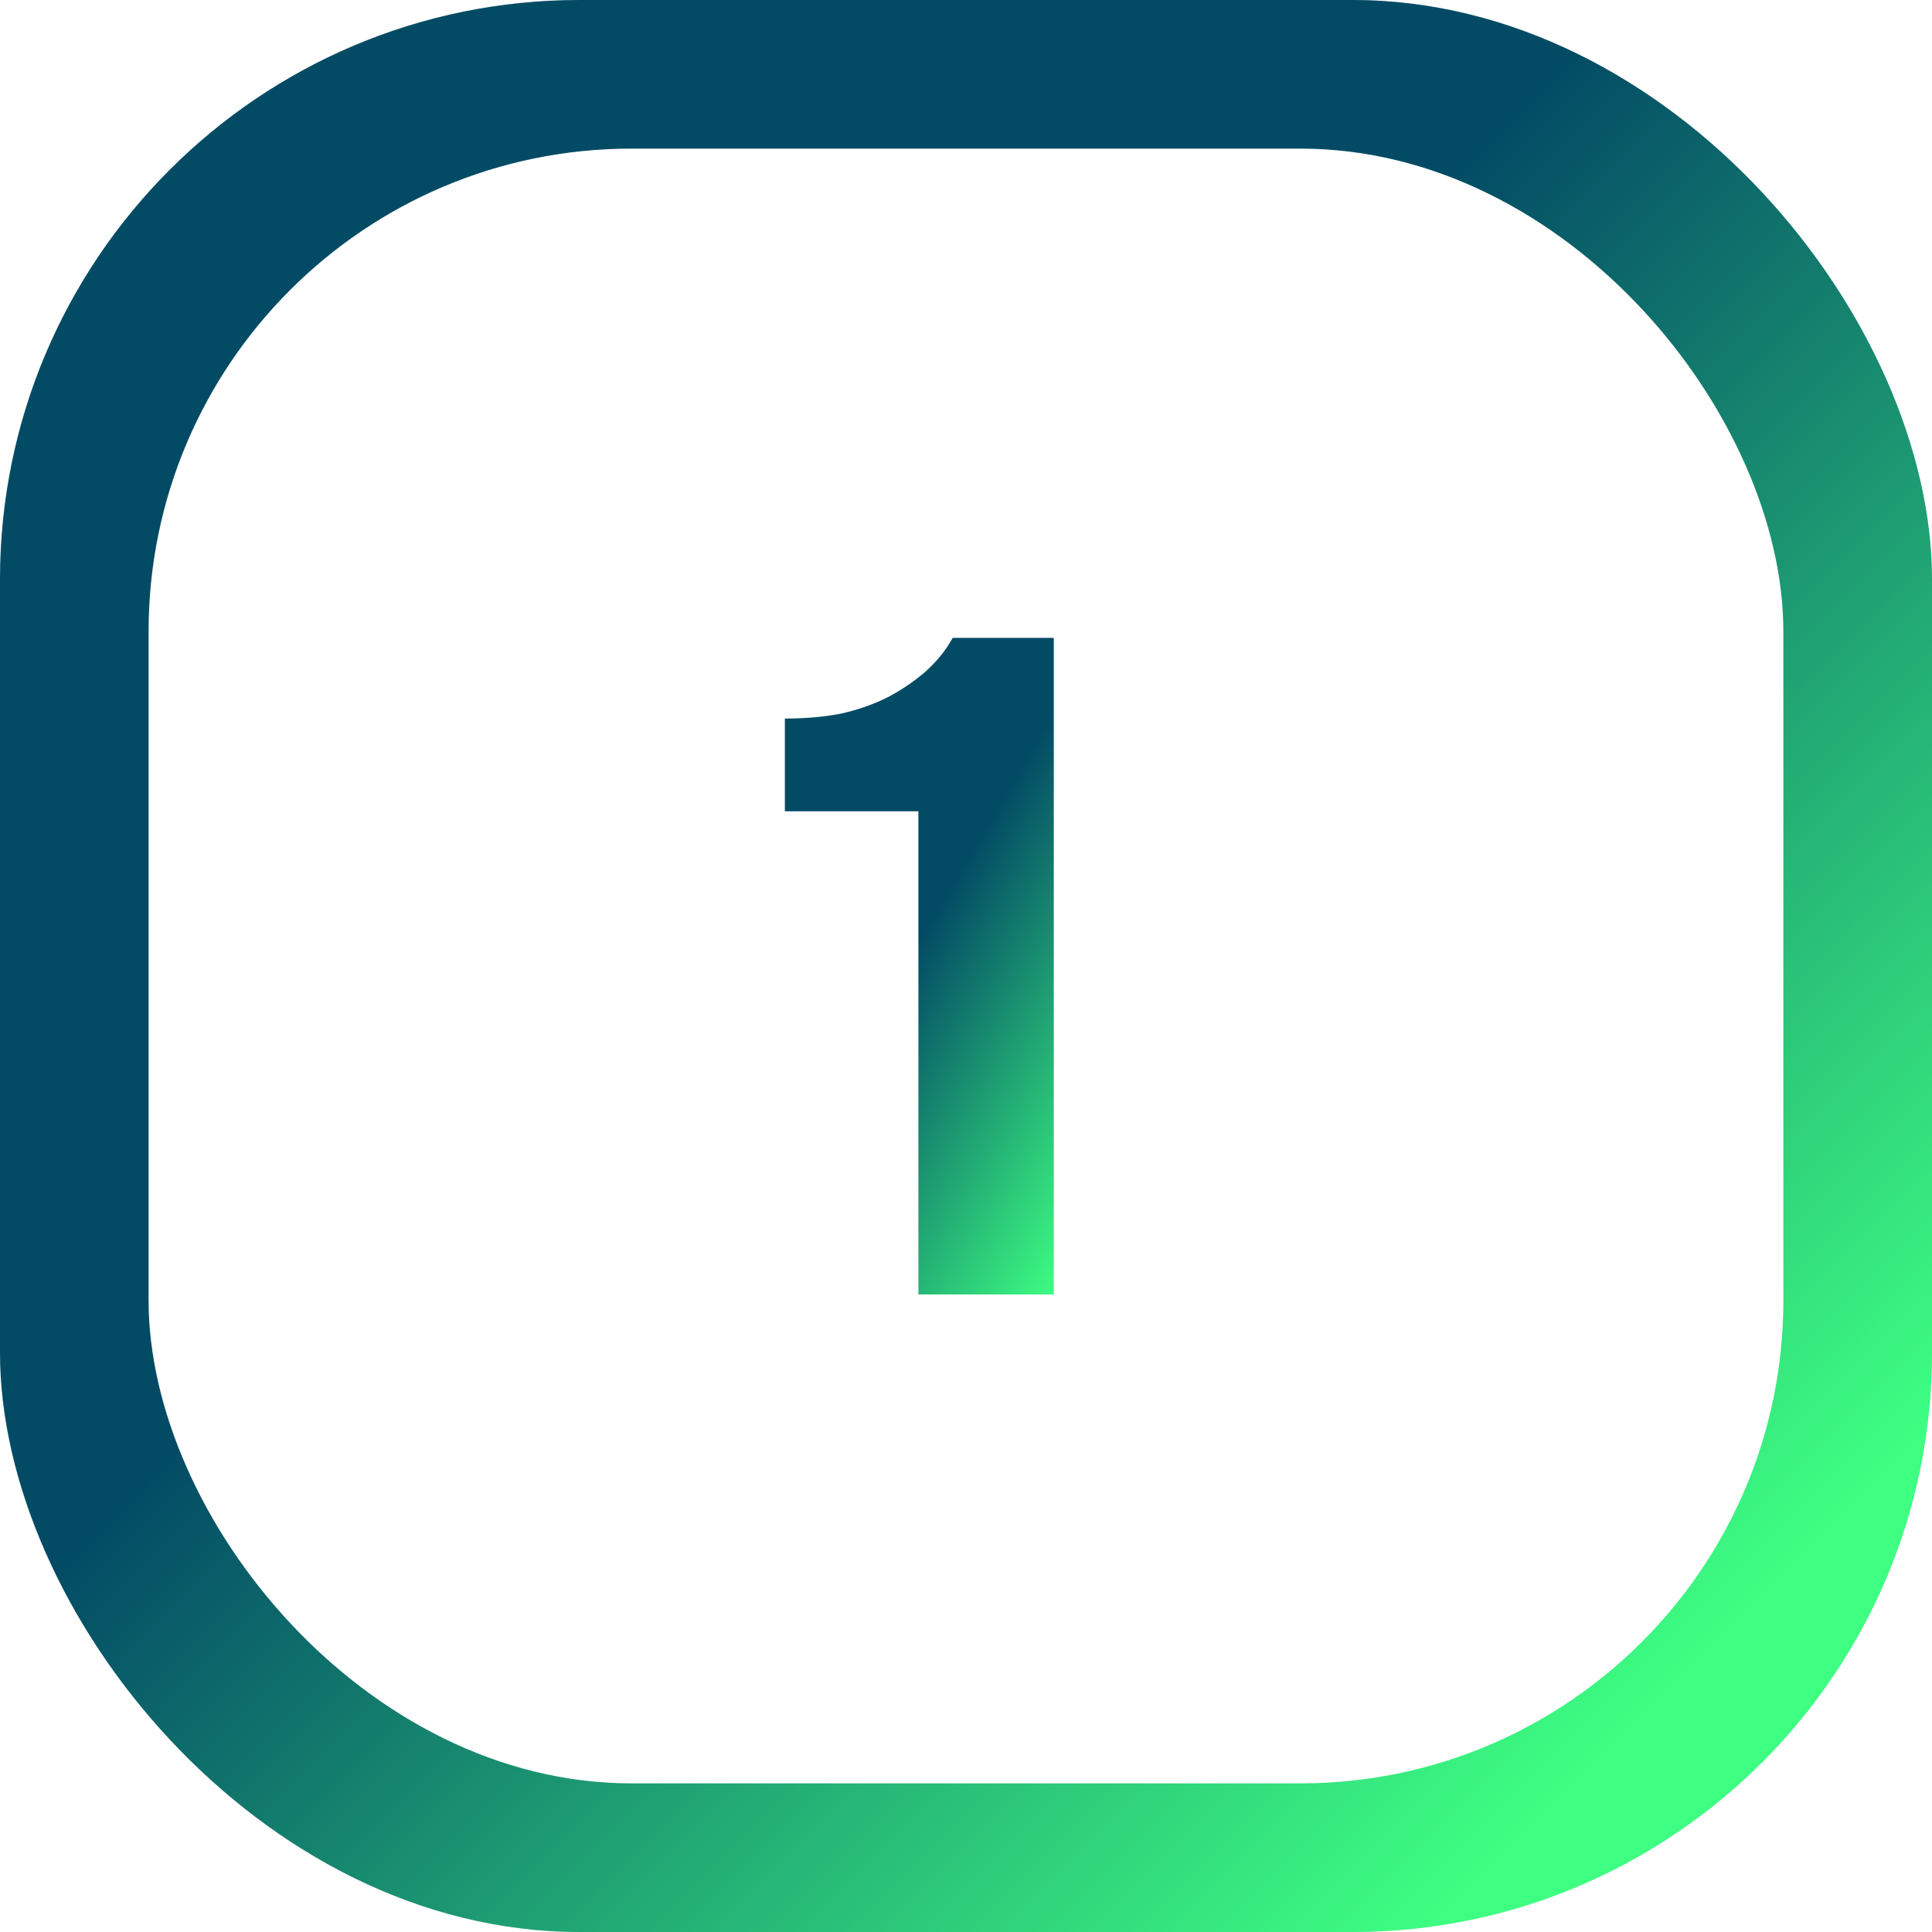
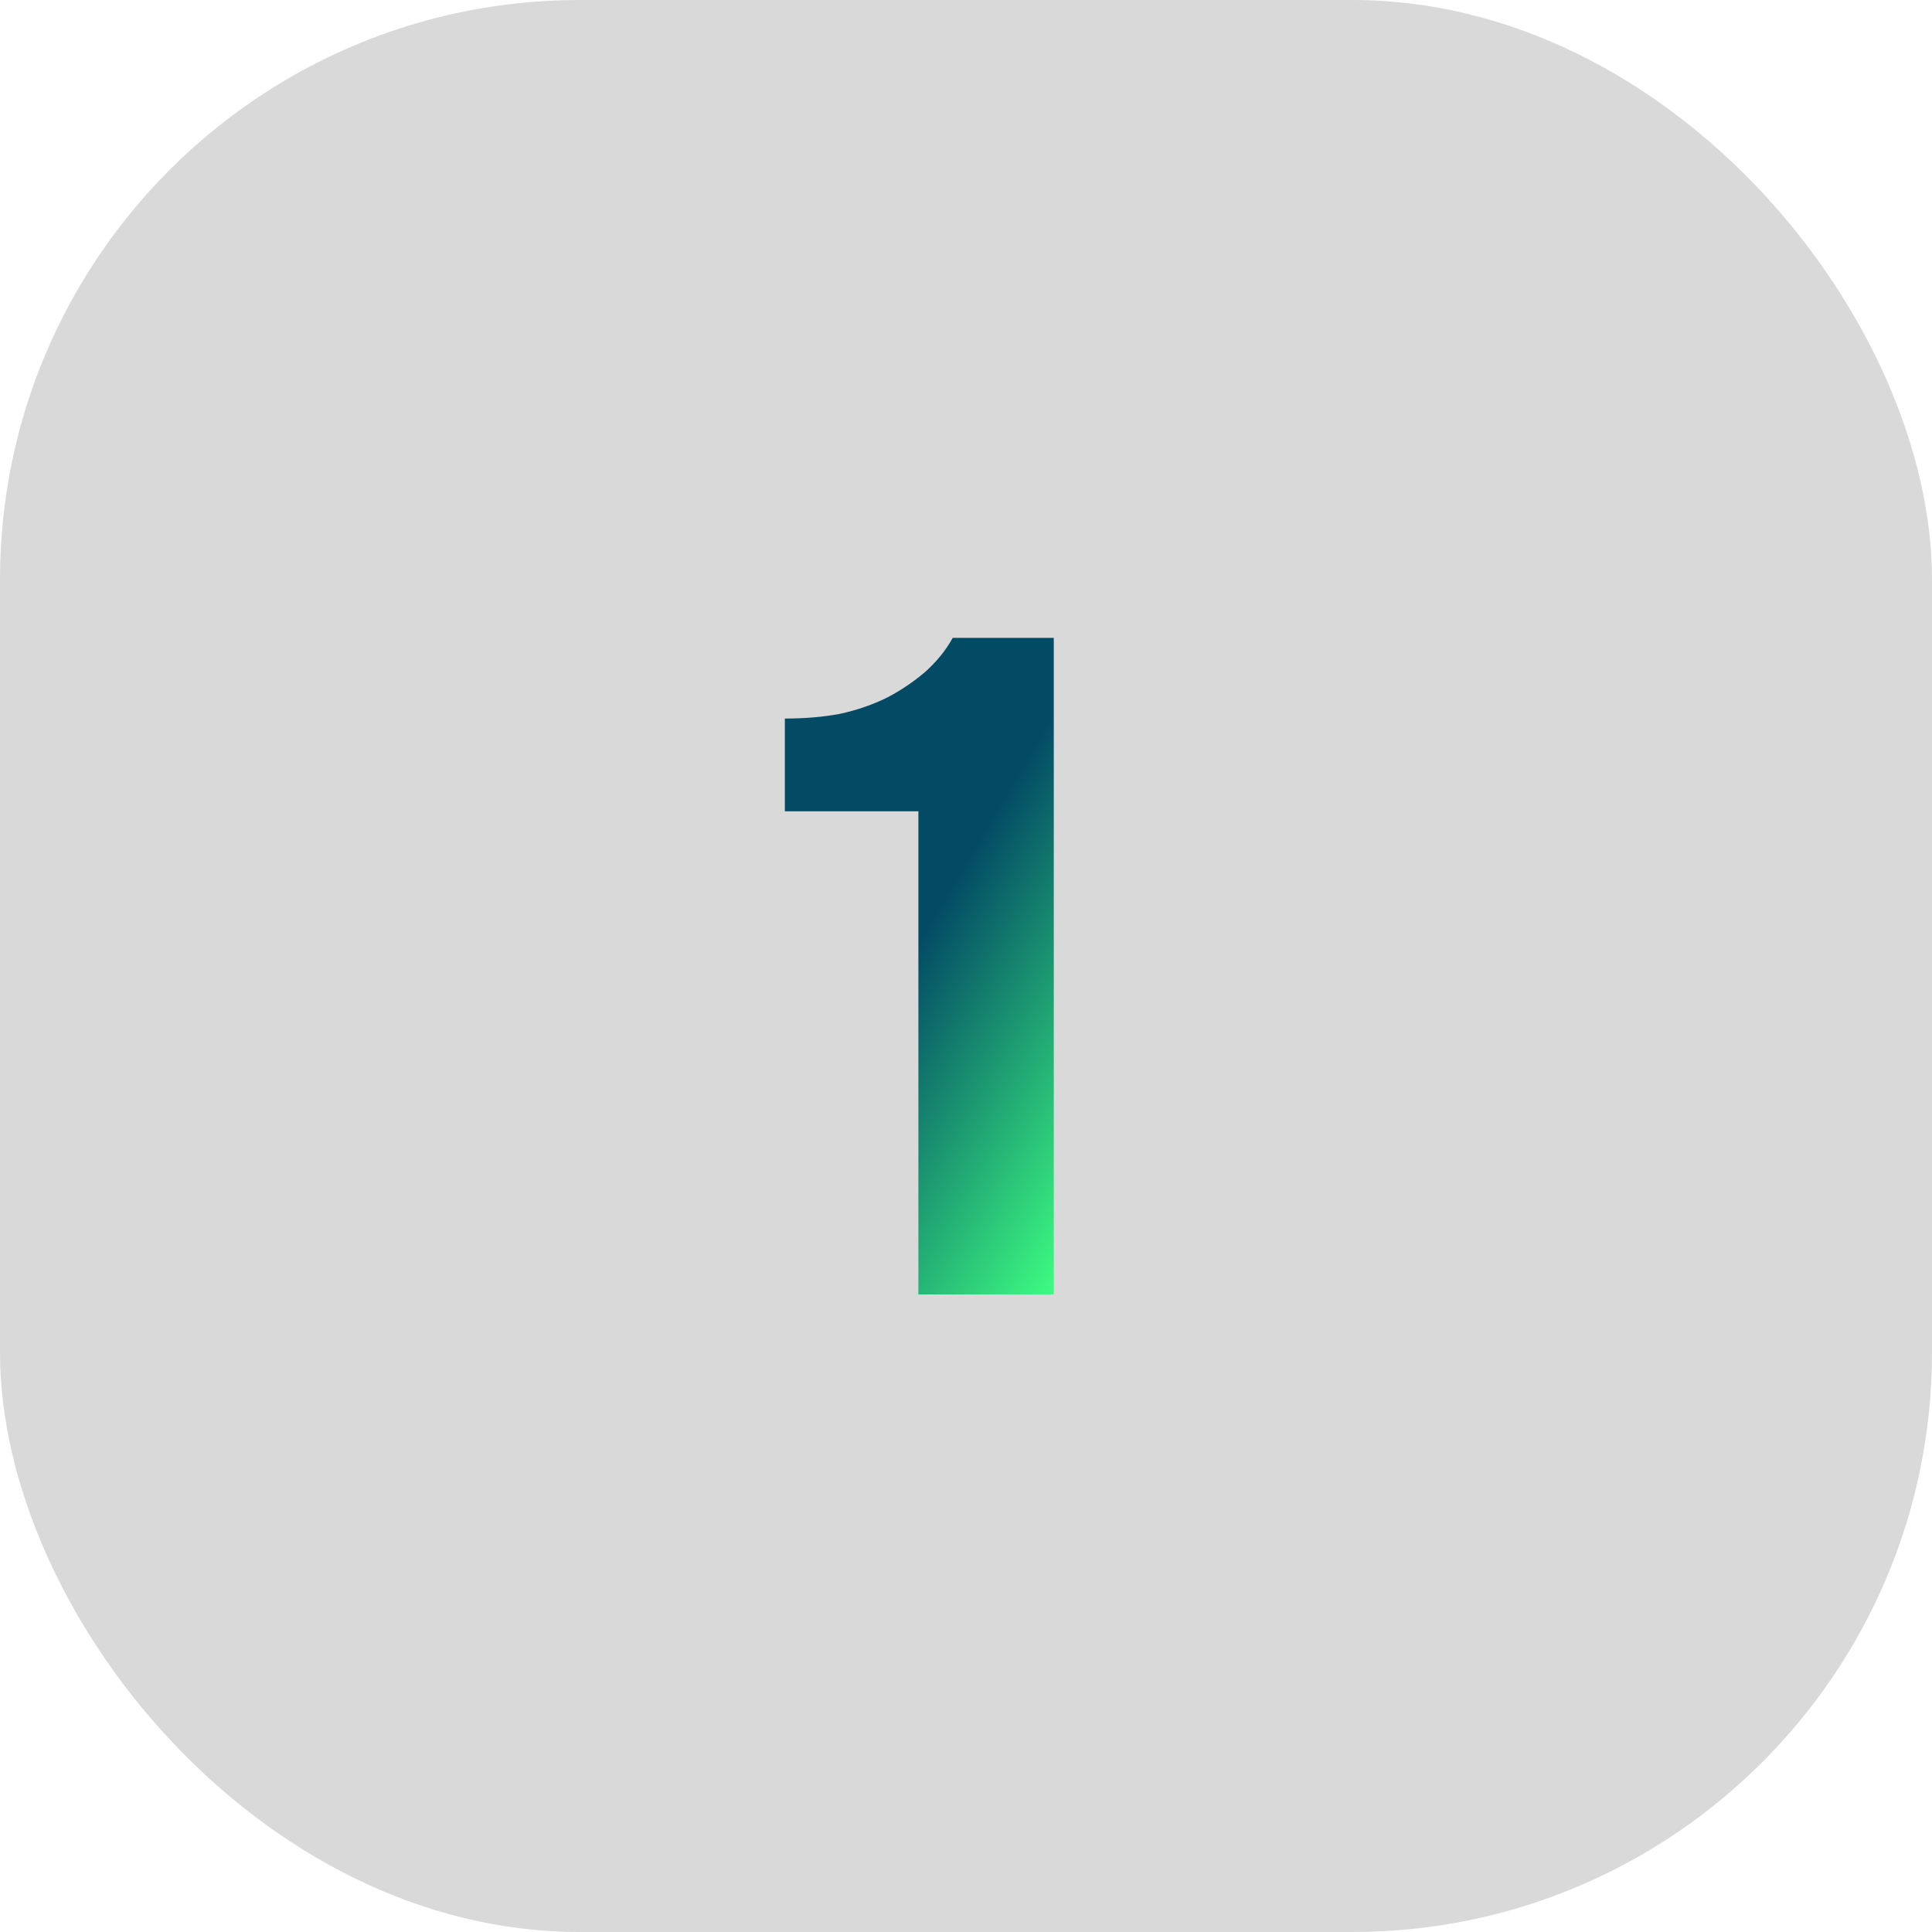
<svg xmlns="http://www.w3.org/2000/svg" width="100" height="100" viewBox="0 0 100 100" fill="none">
  <rect width="100" height="100" rx="30" fill="#D9D9D9" />
-   <rect width="100" height="100" rx="30" fill="url(#paint0_linear_706_2840)" />
  <g filter="url(#filter0_d_706_2840)">
-     <rect x="7.691" y="7.692" width="84.615" height="84.615" rx="25" fill="white" />
-   </g>
-   <path d="M54.544 67H47.536V41.992H40.624V37.192C41.648 37.192 42.592 37.112 43.456 36.952C44.352 36.76 45.184 36.472 45.952 36.088C46.624 35.736 47.264 35.304 47.872 34.792C48.48 34.248 48.96 33.656 49.312 33.016H54.544V67Z" fill="url(#paint1_linear_706_2840)" />
+     </g>
+   <path d="M54.544 67H47.536V41.992H40.624V37.192C41.648 37.192 42.592 37.112 43.456 36.952C44.352 36.76 45.184 36.472 45.952 36.088C46.624 35.736 47.264 35.304 47.872 34.792C48.48 34.248 48.96 33.656 49.312 33.016H54.544V67" fill="url(#paint1_linear_706_2840)" />
  <defs>
    <filter id="filter0_d_706_2840" x="0.691" y="0.692" width="98.617" height="98.615" filterUnits="userSpaceOnUse" color-interpolation-filters="sRGB">
      <feFlood flood-opacity="0" result="BackgroundImageFix" />
      <feColorMatrix in="SourceAlpha" type="matrix" values="0 0 0 0 0 0 0 0 0 0 0 0 0 0 0 0 0 0 127 0" result="hardAlpha" />
      <feMorphology radius="3" operator="dilate" in="SourceAlpha" result="effect1_dropShadow_706_2840" />
      <feOffset />
      <feGaussianBlur stdDeviation="2" />
      <feComposite in2="hardAlpha" operator="out" />
      <feColorMatrix type="matrix" values="0 0 0 0 0 0 0 0 0 0 0 0 0 0 0 0 0 0 0.15 0" />
      <feBlend mode="normal" in2="BackgroundImageFix" result="effect1_dropShadow_706_2840" />
      <feBlend mode="normal" in="SourceGraphic" in2="effect1_dropShadow_706_2840" result="shape" />
    </filter>
    <linearGradient id="paint0_linear_706_2840" x1="0" y1="0" x2="100" y2="100" gradientUnits="userSpaceOnUse">
      <stop offset="0.421" stop-color="#034B65" />
      <stop offset="0.869" stop-color="#3EFF82" />
    </linearGradient>
    <linearGradient id="paint1_linear_706_2840" x1="40" y1="33" x2="69.717" y2="50.481" gradientUnits="userSpaceOnUse">
      <stop offset="0.421" stop-color="#034B65" />
      <stop offset="0.869" stop-color="#3EFF82" />
    </linearGradient>
  </defs>
</svg>